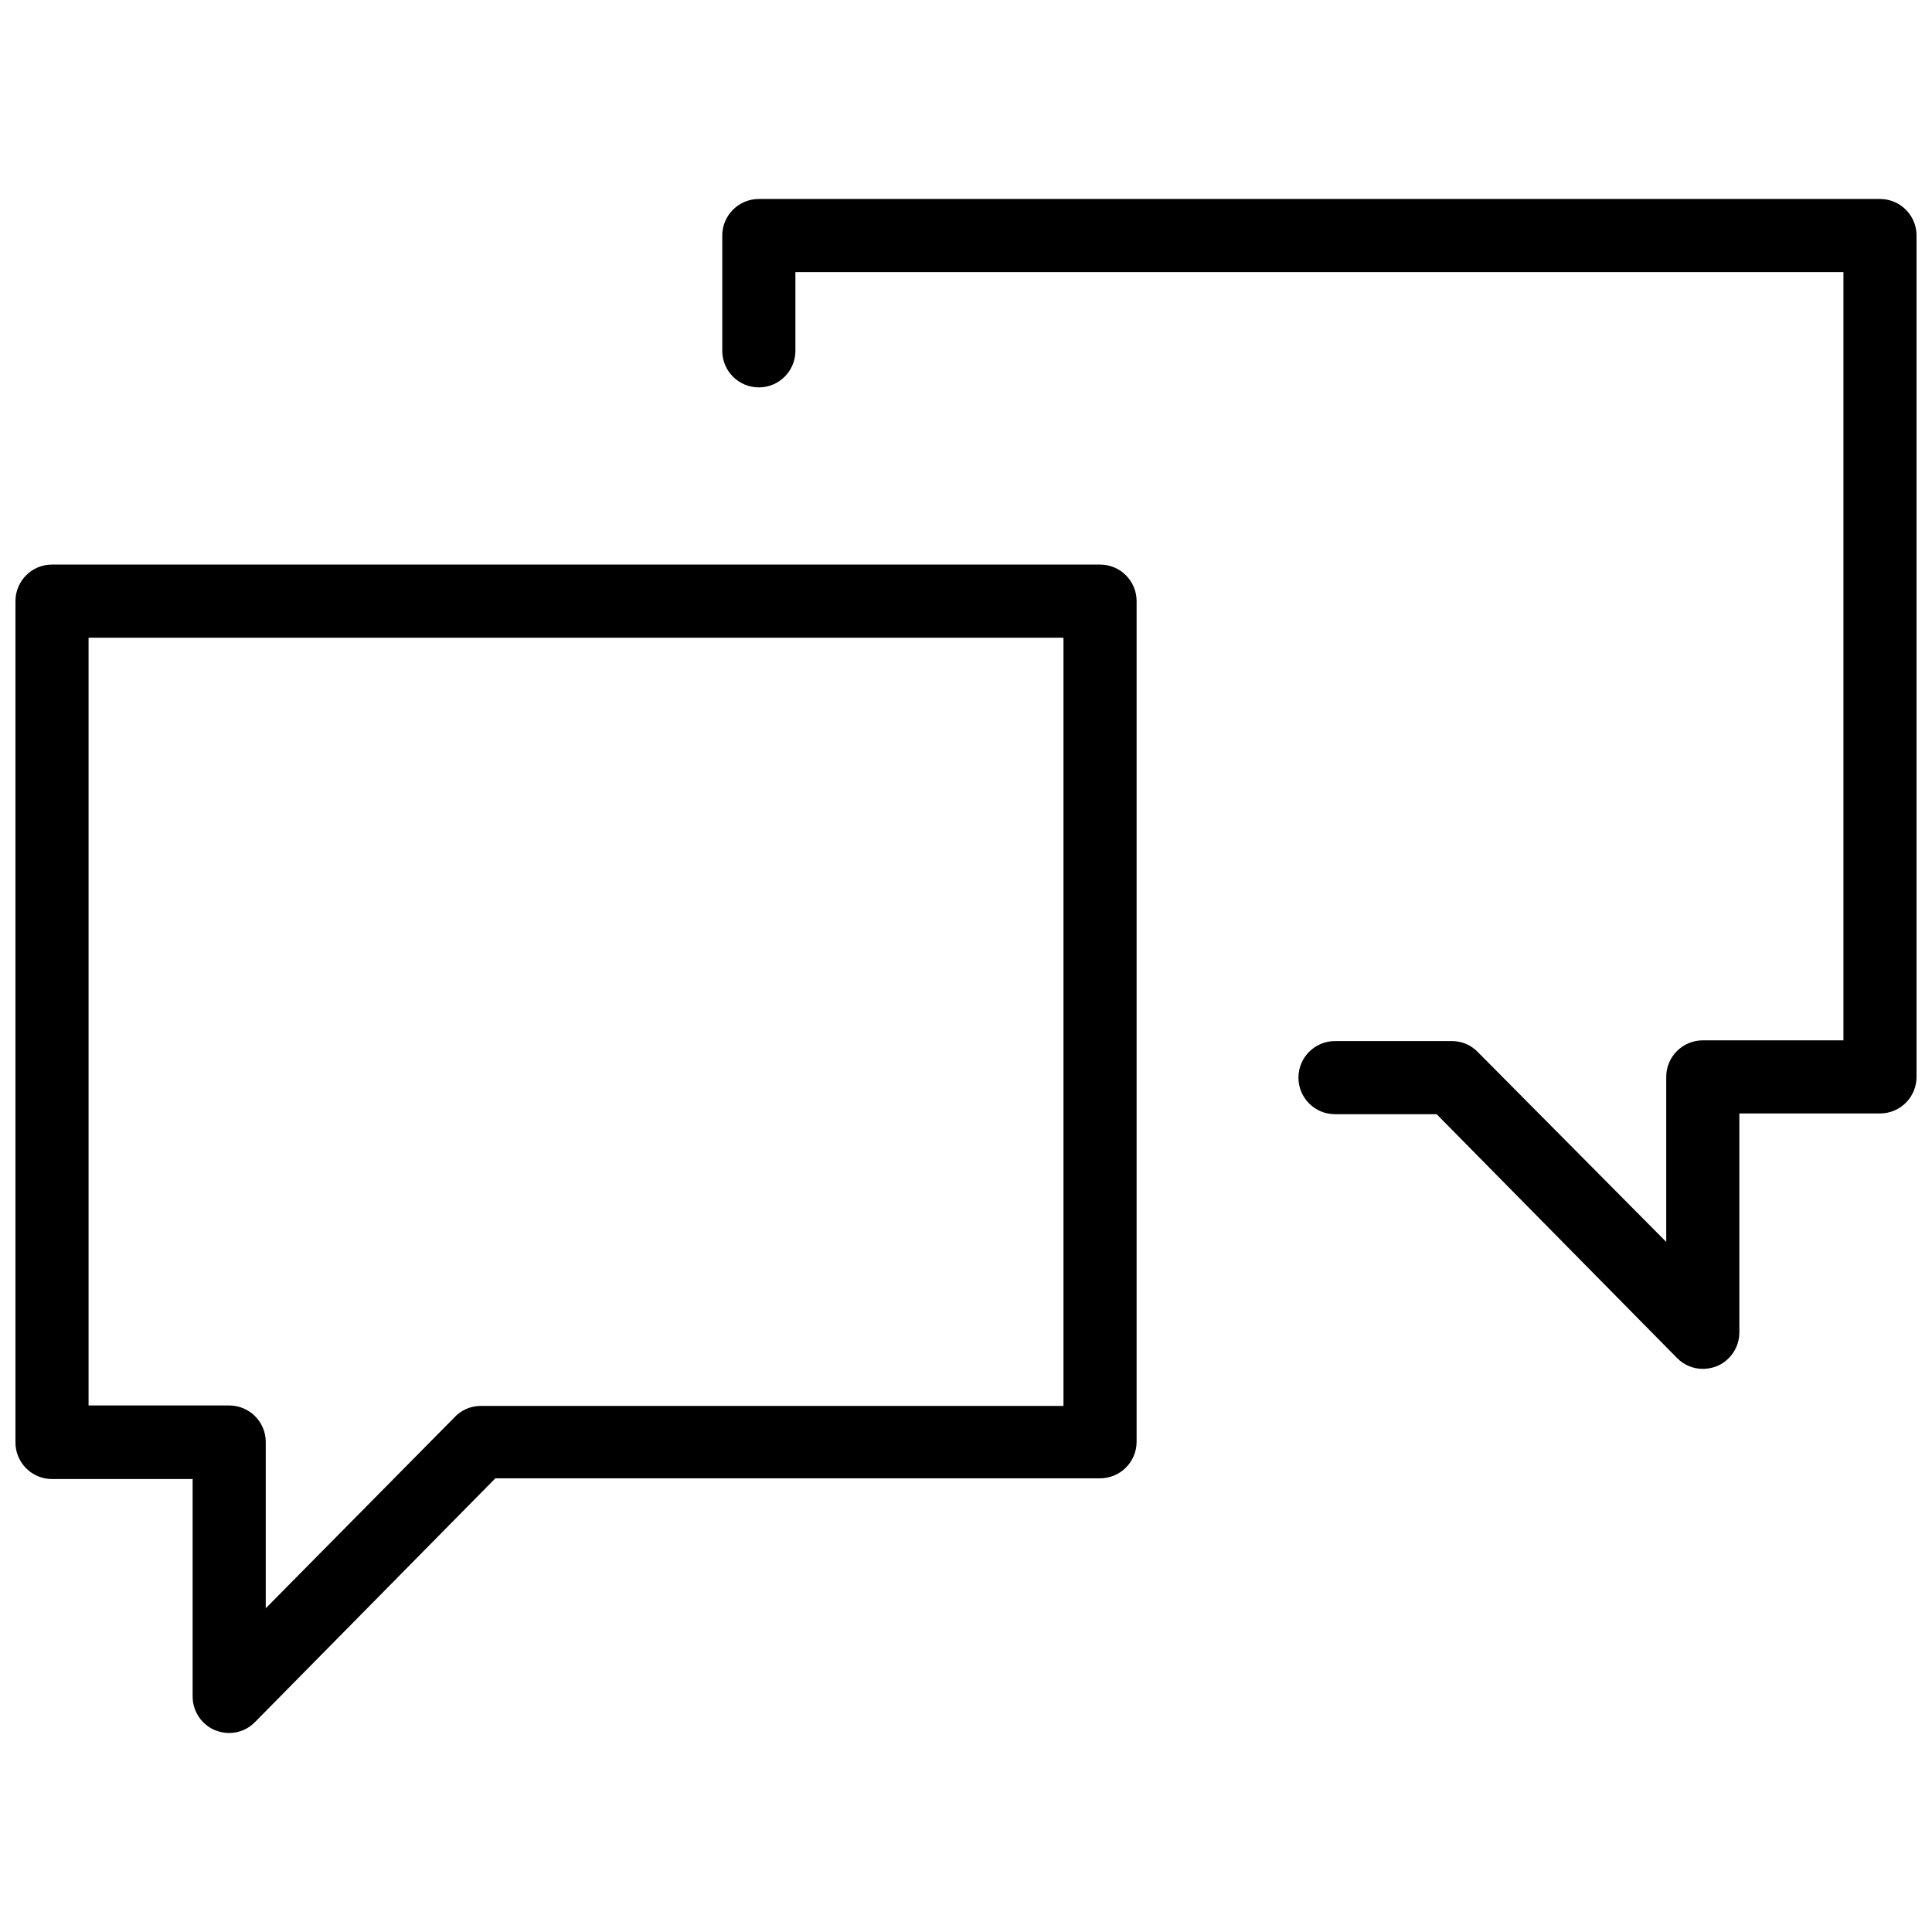
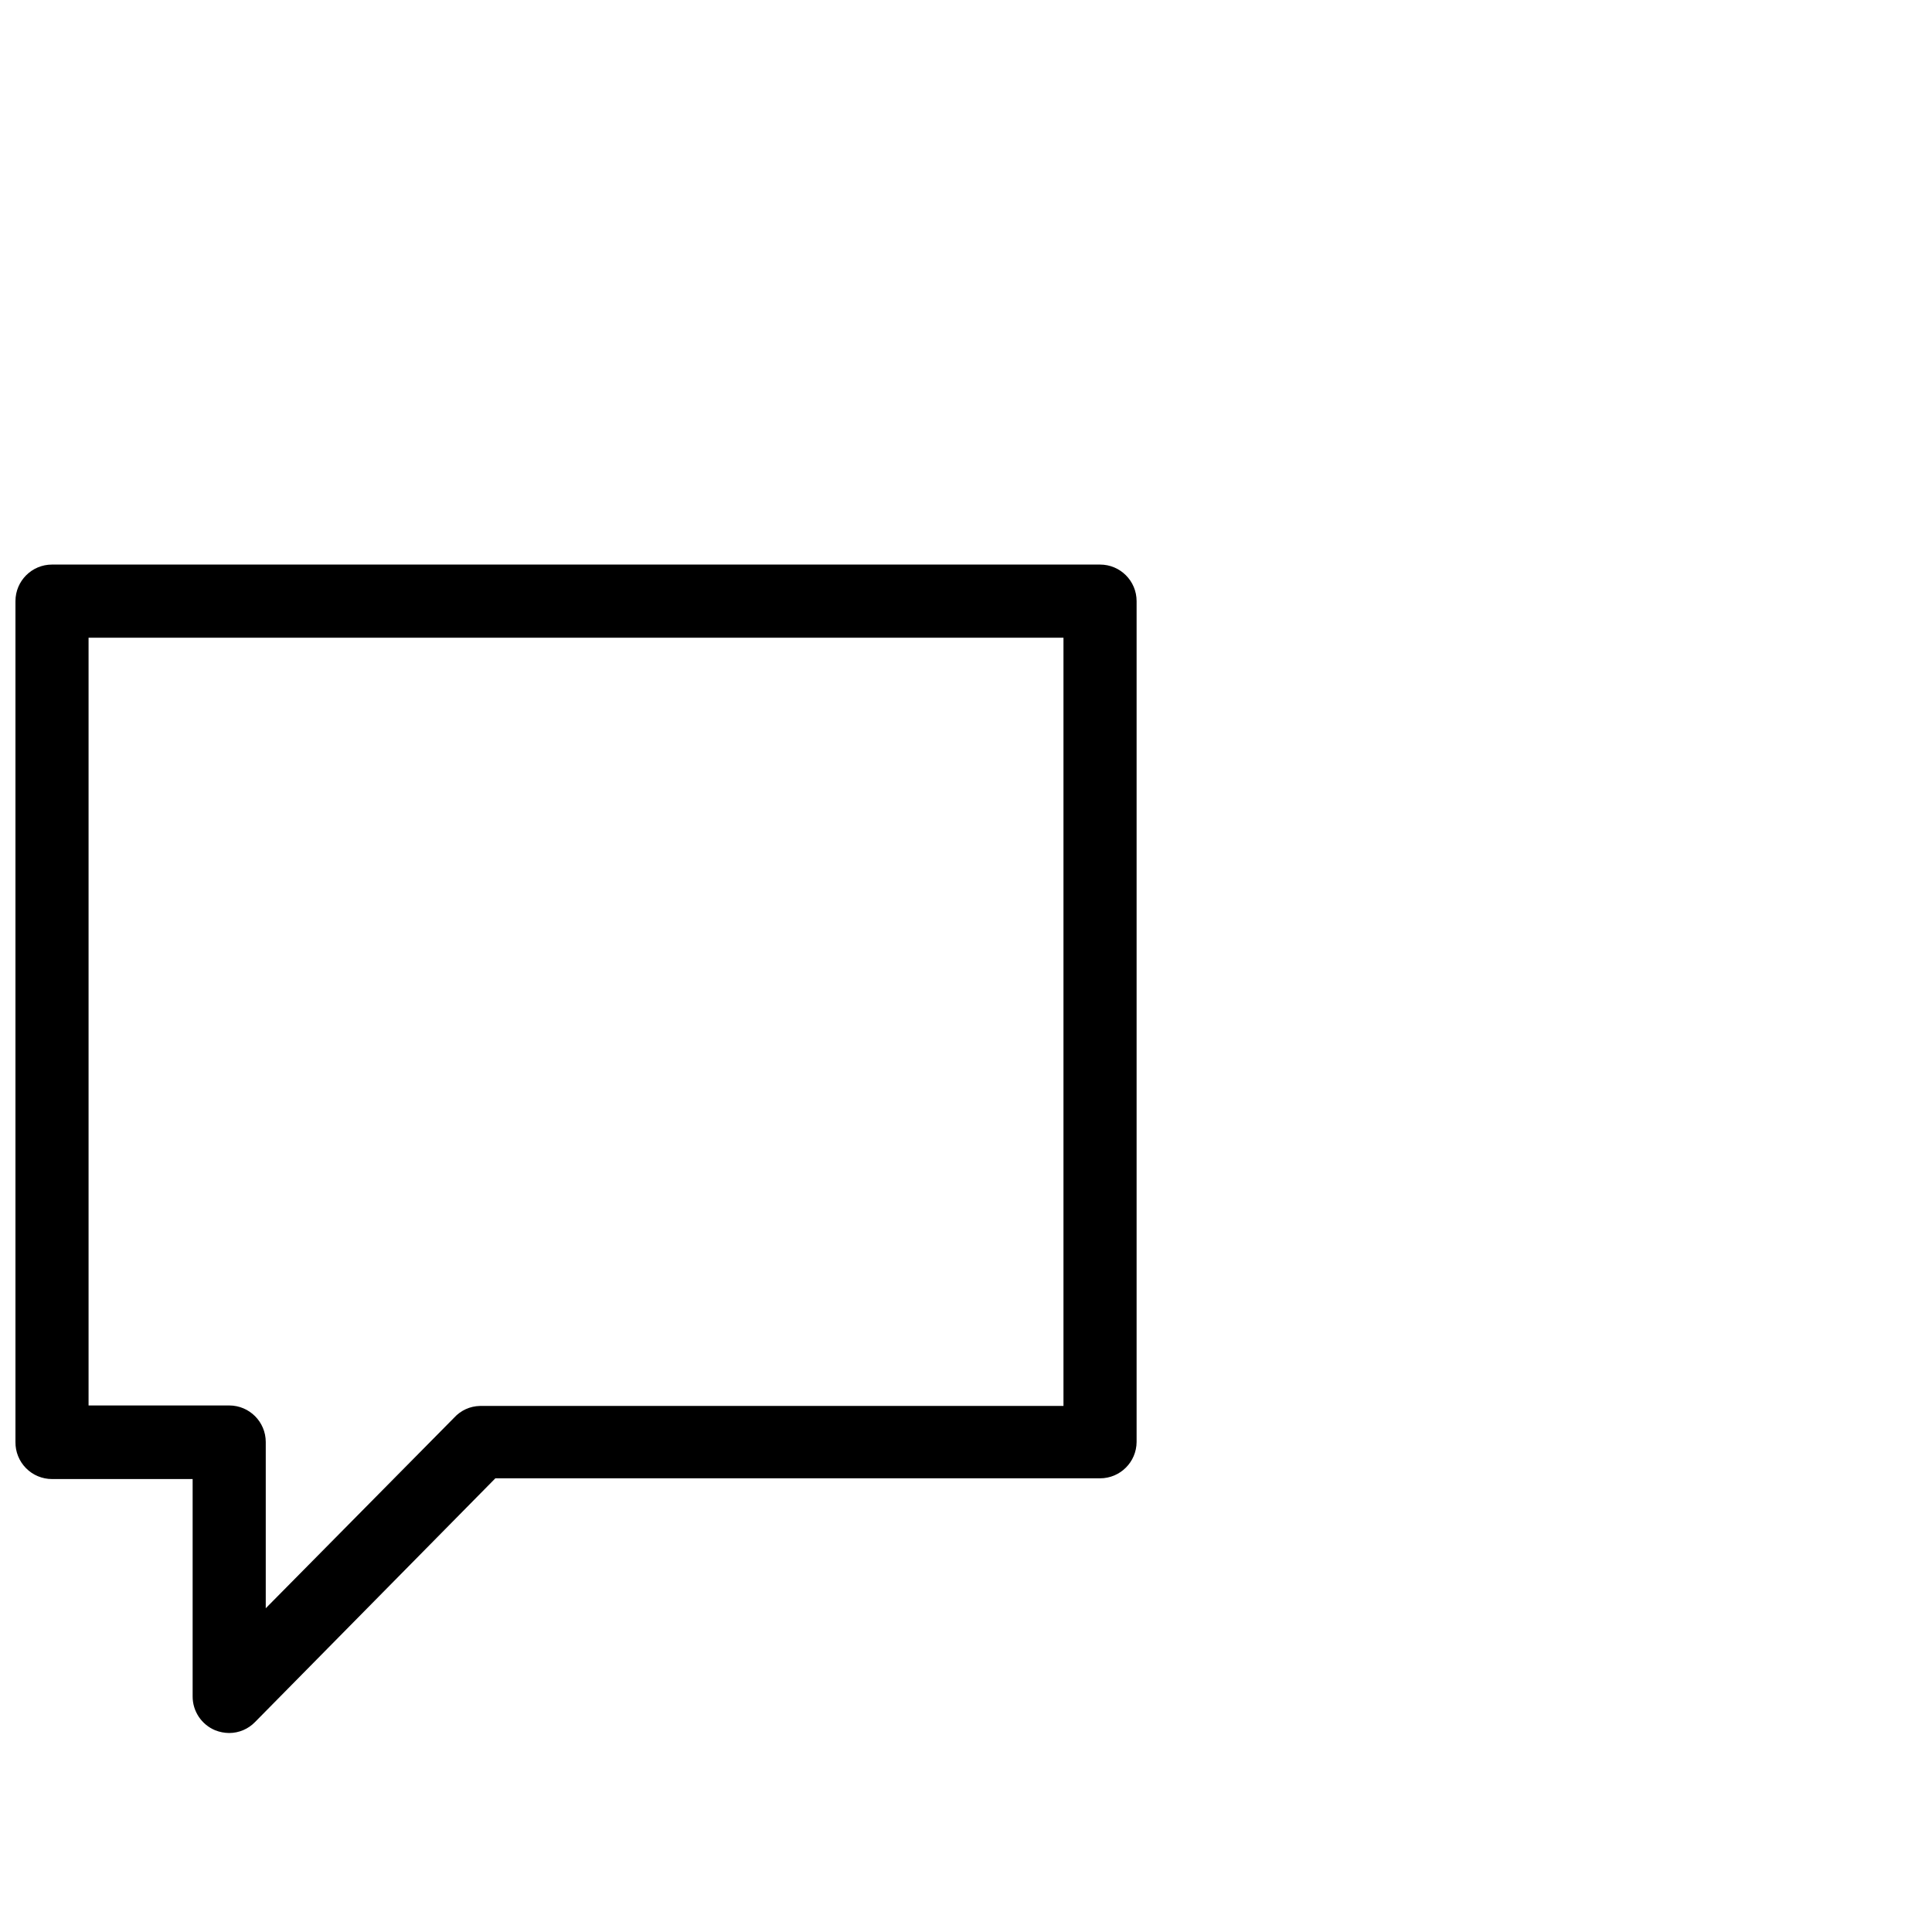
<svg xmlns="http://www.w3.org/2000/svg" width="800px" height="800px" version="1.1" viewBox="144 144 512 512">
  <defs>
    <clipPath id="b">
      <path d="m148.09 293h297.91v311h-297.91z" />
    </clipPath>
    <clipPath id="a">
      <path d="m335 196h316.9v311h-316.9z" />
    </clipPath>
  </defs>
  <g>
    <g clip-path="url(#b)">
      <path d="m157.78 535.96h37.27v57.617c-0.008 3.934 2.367 7.481 6.008 8.977 1.172 0.461 2.422 0.703 3.68 0.711 2.582-0.004 5.051-1.051 6.848-2.906l63.688-64.59h160.25c5.324 0 9.652-4.301 9.688-9.625v-222.84c0-5.352-4.336-9.688-9.688-9.688h-277.74c-5.352 0-9.688 4.336-9.688 9.688v222.84c-0.035 2.594 0.973 5.09 2.793 6.934 1.82 1.848 4.305 2.883 6.894 2.883zm9.691-222.96h258.36v203.59h-154.63c-2.609 0.047-5.086 1.168-6.844 3.102l-49.93 50.512v-44.055c0-5.352-4.34-9.688-9.691-9.688h-37.266z" />
    </g>
    <g clip-path="url(#a)">
-       <path d="m335.41 206.42v30.555c0 5.348 4.34 9.688 9.691 9.688 5.348 0 9.688-4.34 9.688-9.688v-20.863h277.74v203.59h-37.27c-5.352 0-9.691 4.336-9.691 9.688v43.727l-49.926-50.312c-1.793-1.859-4.266-2.91-6.848-2.91h-31.004c-5.352 0-9.688 4.34-9.688 9.691 0 5.352 4.336 9.688 9.688 9.688h26.934l63.688 64.59c1.797 1.855 4.266 2.902 6.848 2.906 1.258-0.008 2.508-0.25 3.68-0.707 3.641-1.496 6.016-5.047 6.008-8.98v-58.004h37.27c2.594 0.004 5.074-1.035 6.898-2.883 1.82-1.844 2.824-4.34 2.789-6.934v-222.84c0-5.348-4.336-9.688-9.688-9.688h-297.12c-5.352 0-9.691 4.34-9.691 9.688z" />
-     </g>
+       </g>
  </g>
</svg>